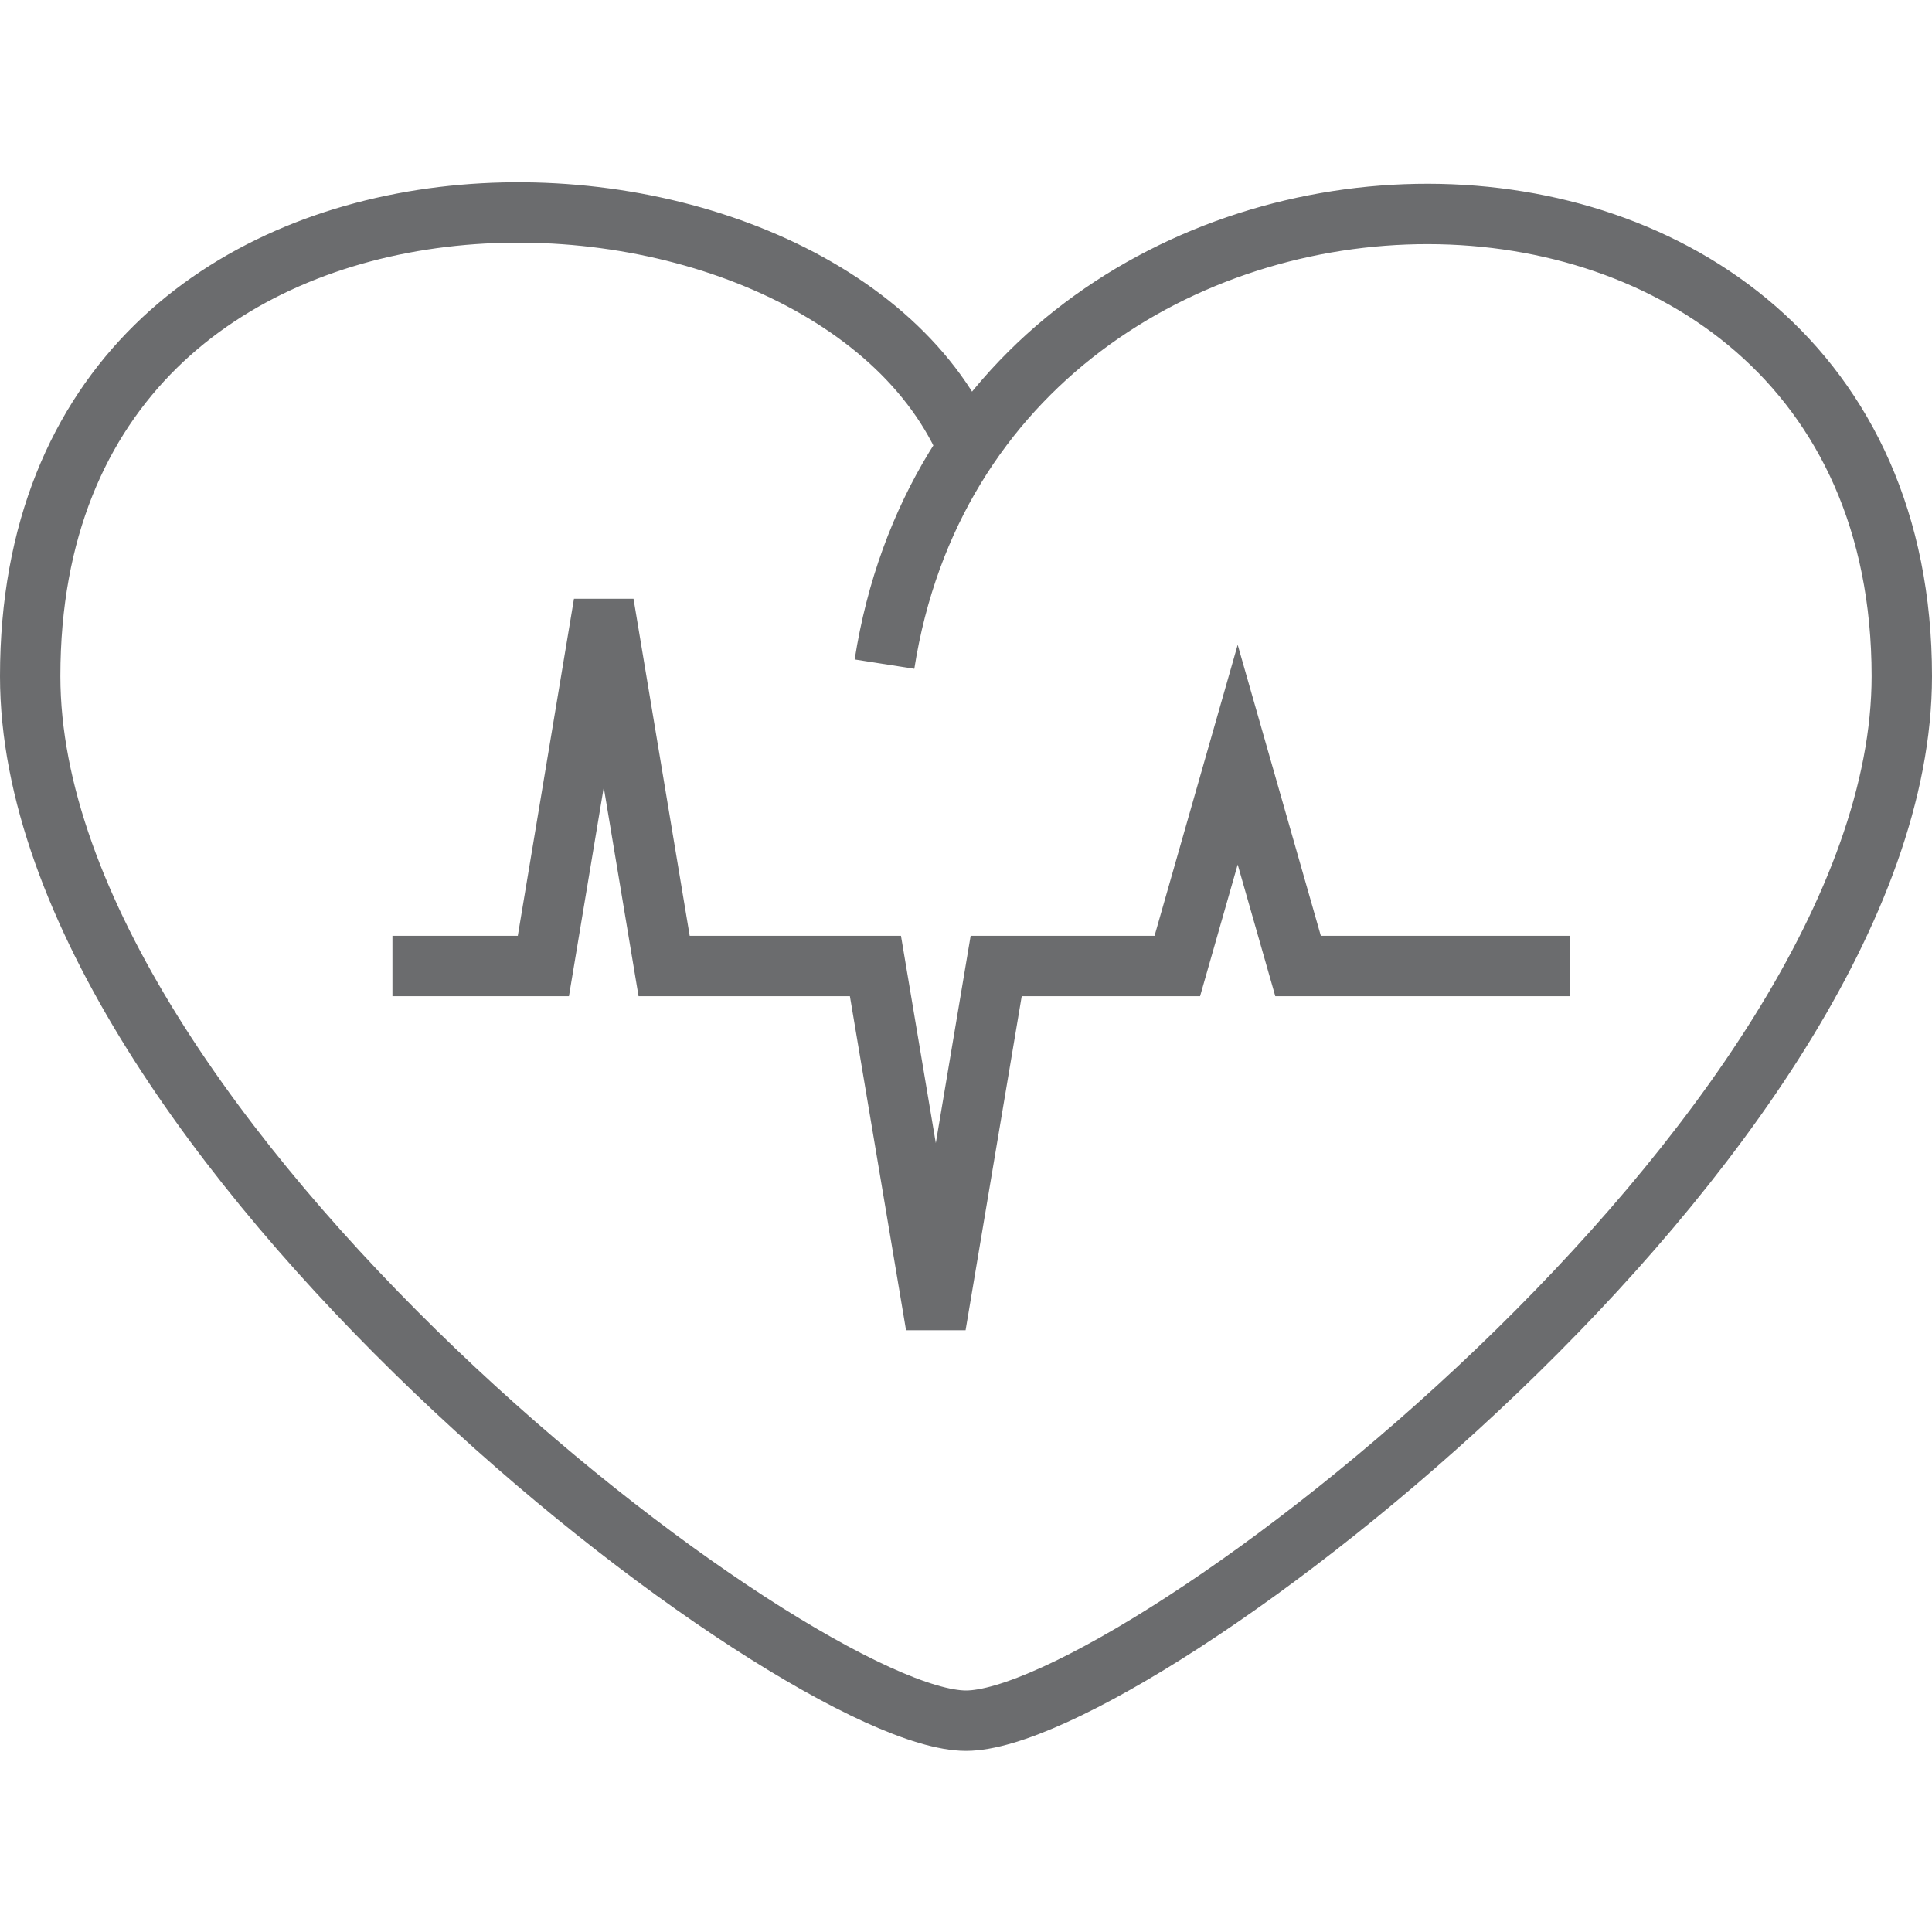
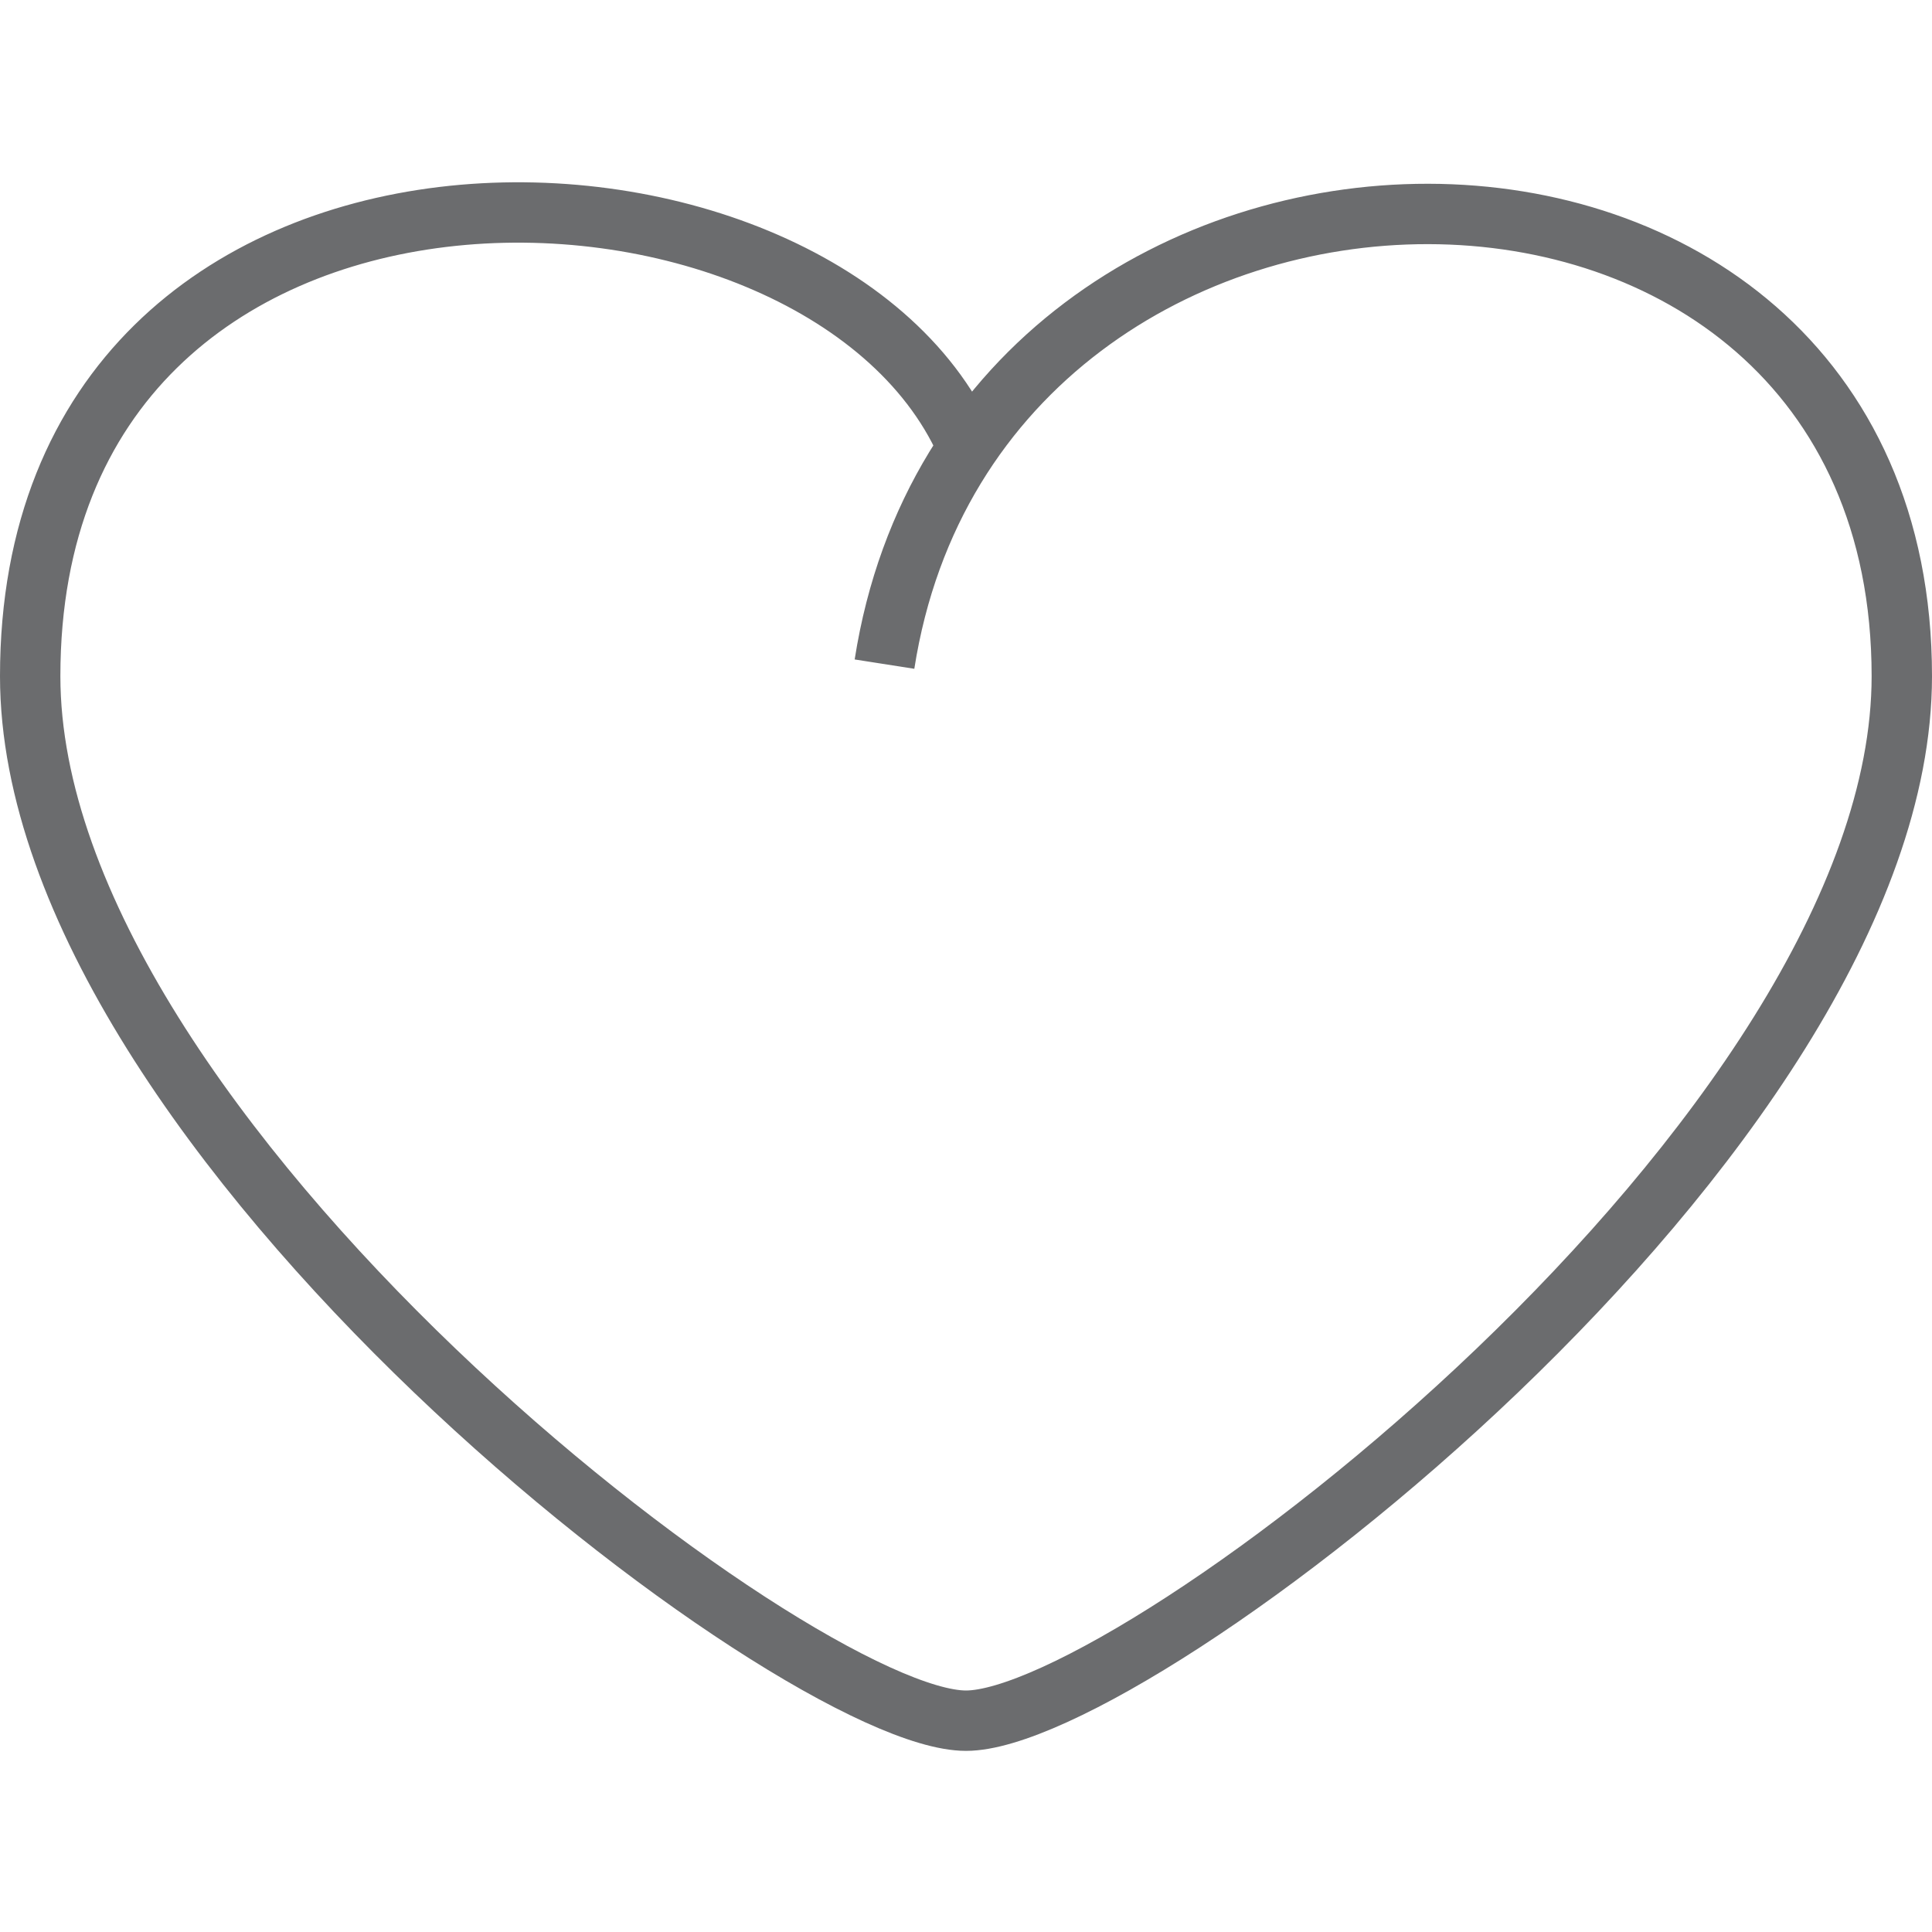
<svg xmlns="http://www.w3.org/2000/svg" xmlns:ns1="http://www.bohemiancoding.com/sketch/ns" width="800px" height="800px" viewBox="0 -6 64 64" version="1.1">
  <title>Heart-signal</title>
  <desc>Created with Sketch.</desc>
  <defs>

</defs>
  <g id="Page-1" stroke="none" stroke-width="1" fill="none" fill-rule="evenodd" ns1:type="MSPage">
    <g id="Heart-signal" ns1:type="MSLayerGroup" transform="translate(1, 1)" stroke="#6B6C6E" stroke-width="2">
      <path d="M31,7.7 C26.1,-3.2 0,-4 0,15.4 C0,30.6 25.4,50 31,50 C36.6,50 62,30.6 62,15.4 C62,-5.1 31.4,-4.8 28.3,15" id="Shape" ns1:type="MSShapeGroup">

</path>
-       <path d="M12,25 L17,25 L19,13 L21,25 L28,25 L30,36.9 L32,25 L38,25 L40,18 L42,25 L51,25" id="Shape" ns1:type="MSShapeGroup">
- 
- </path>
    </g>
  </g>
</svg>